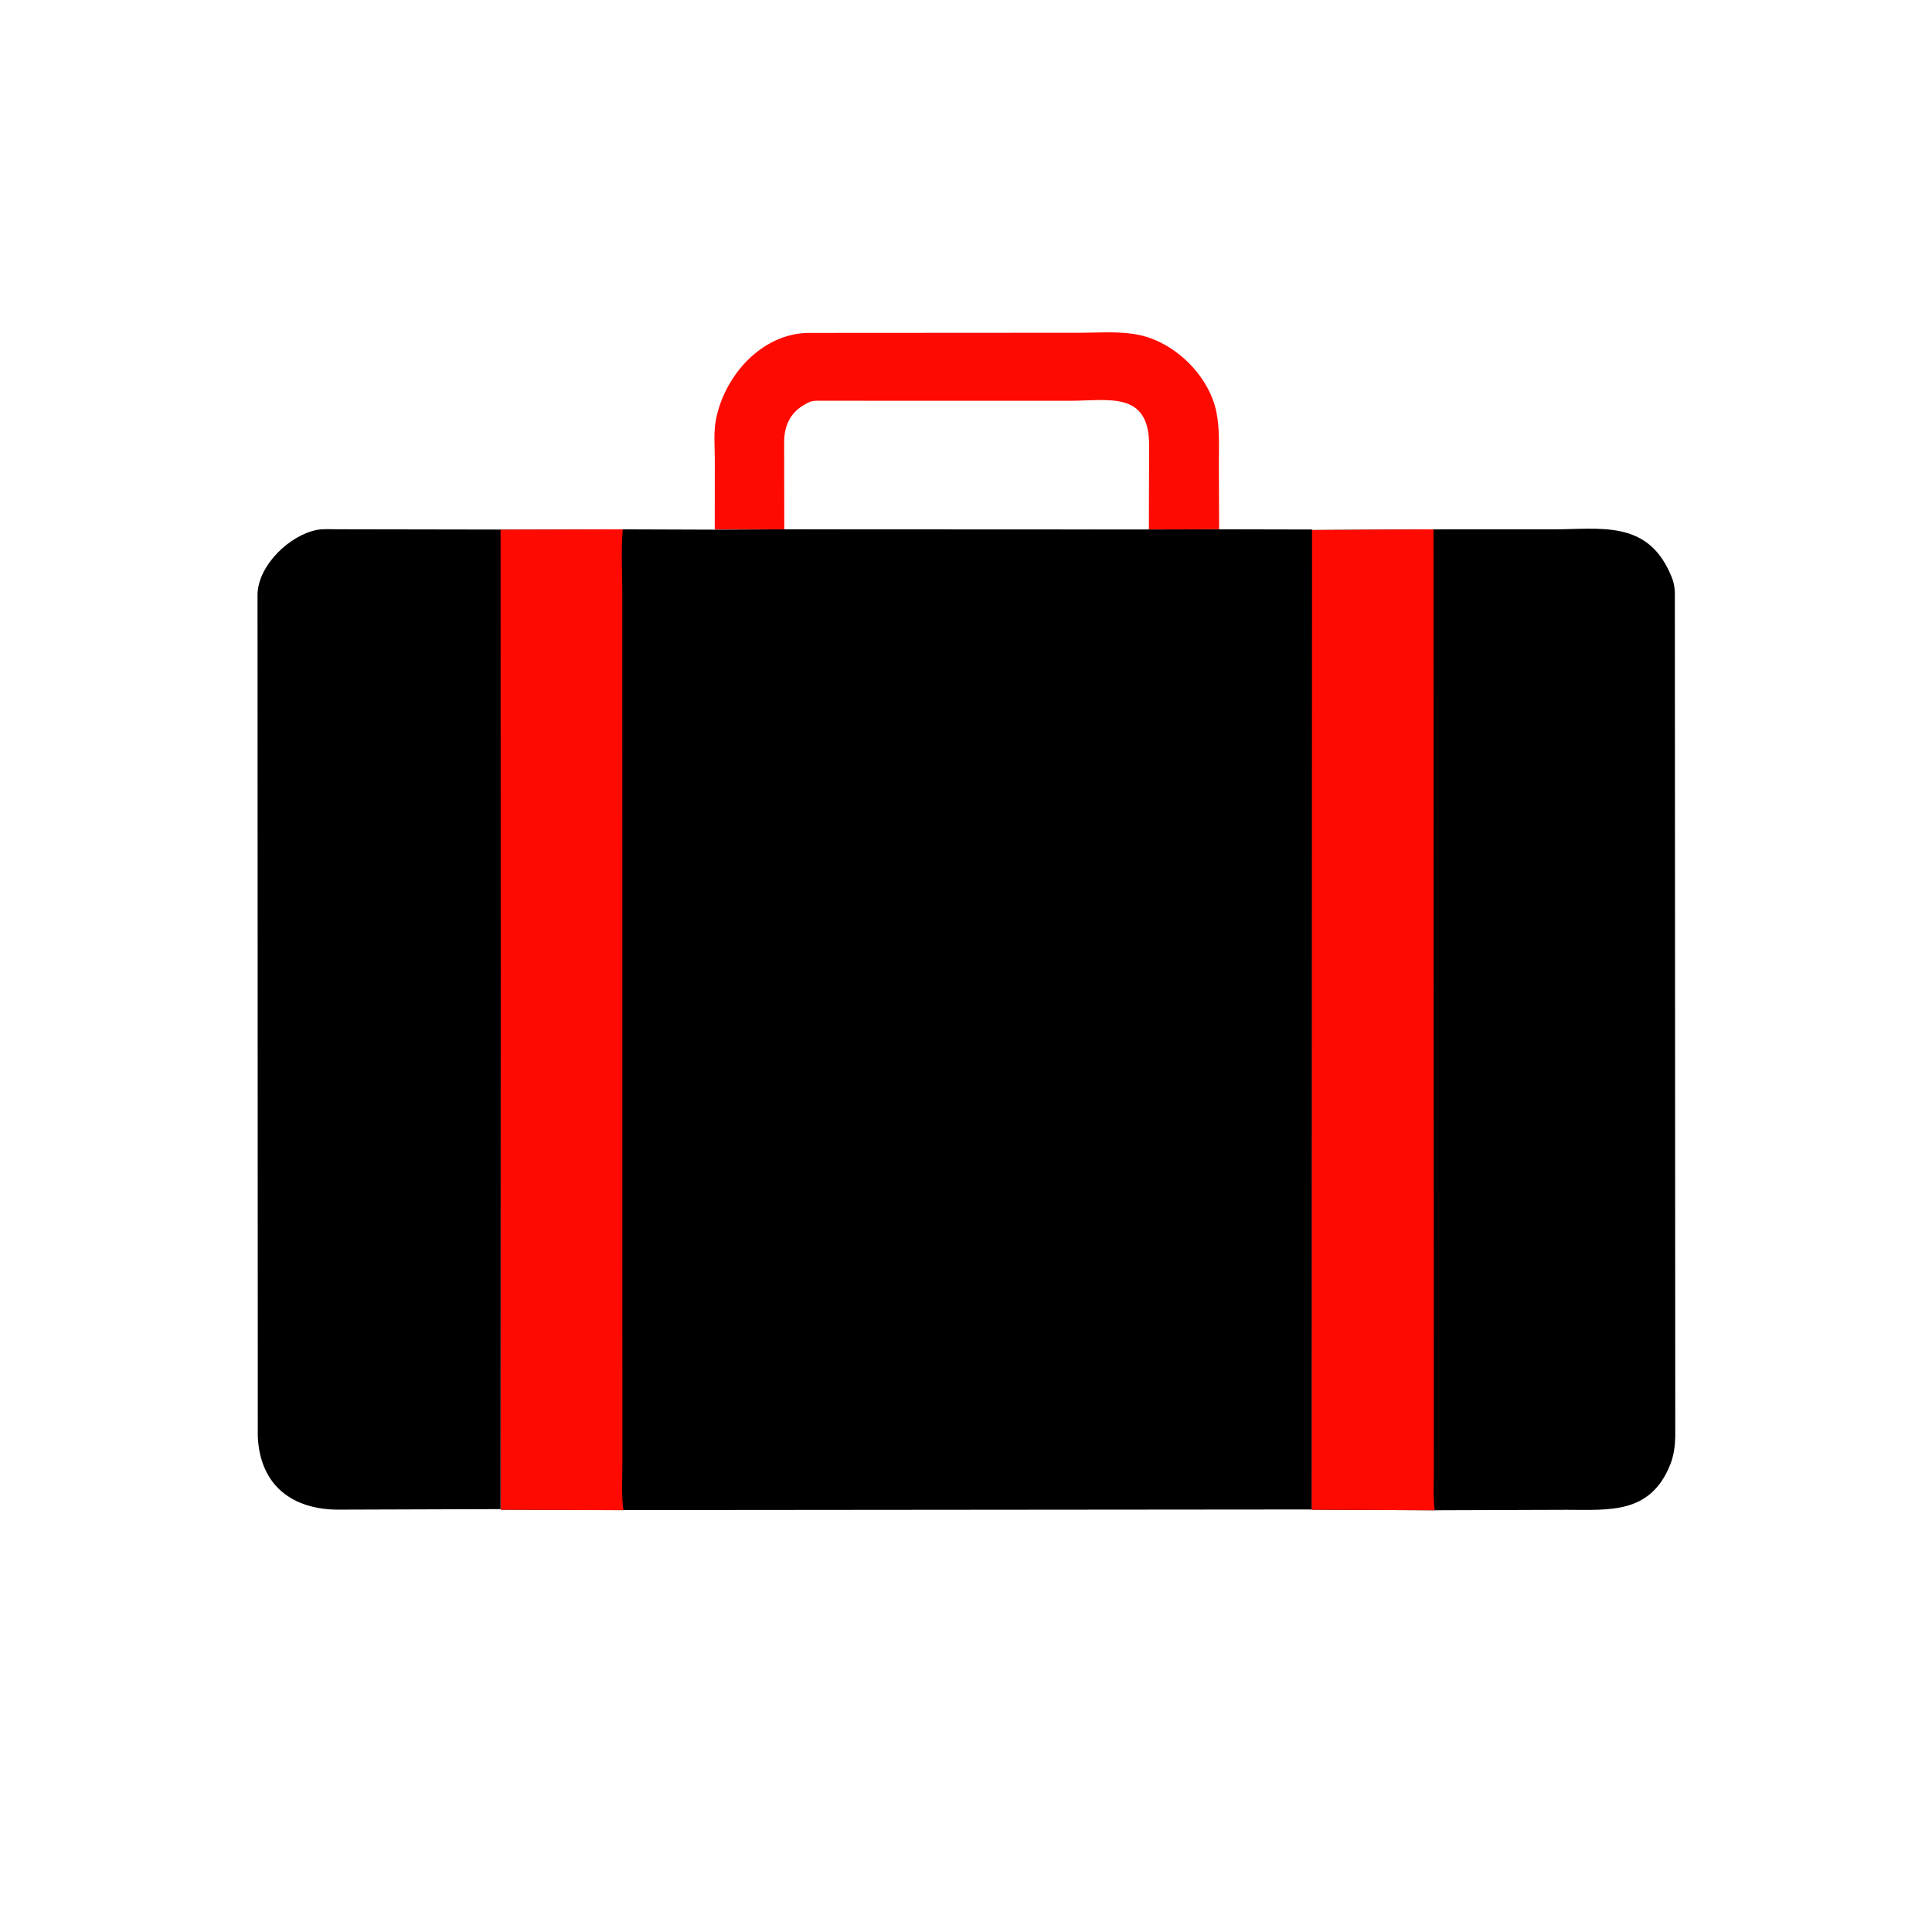
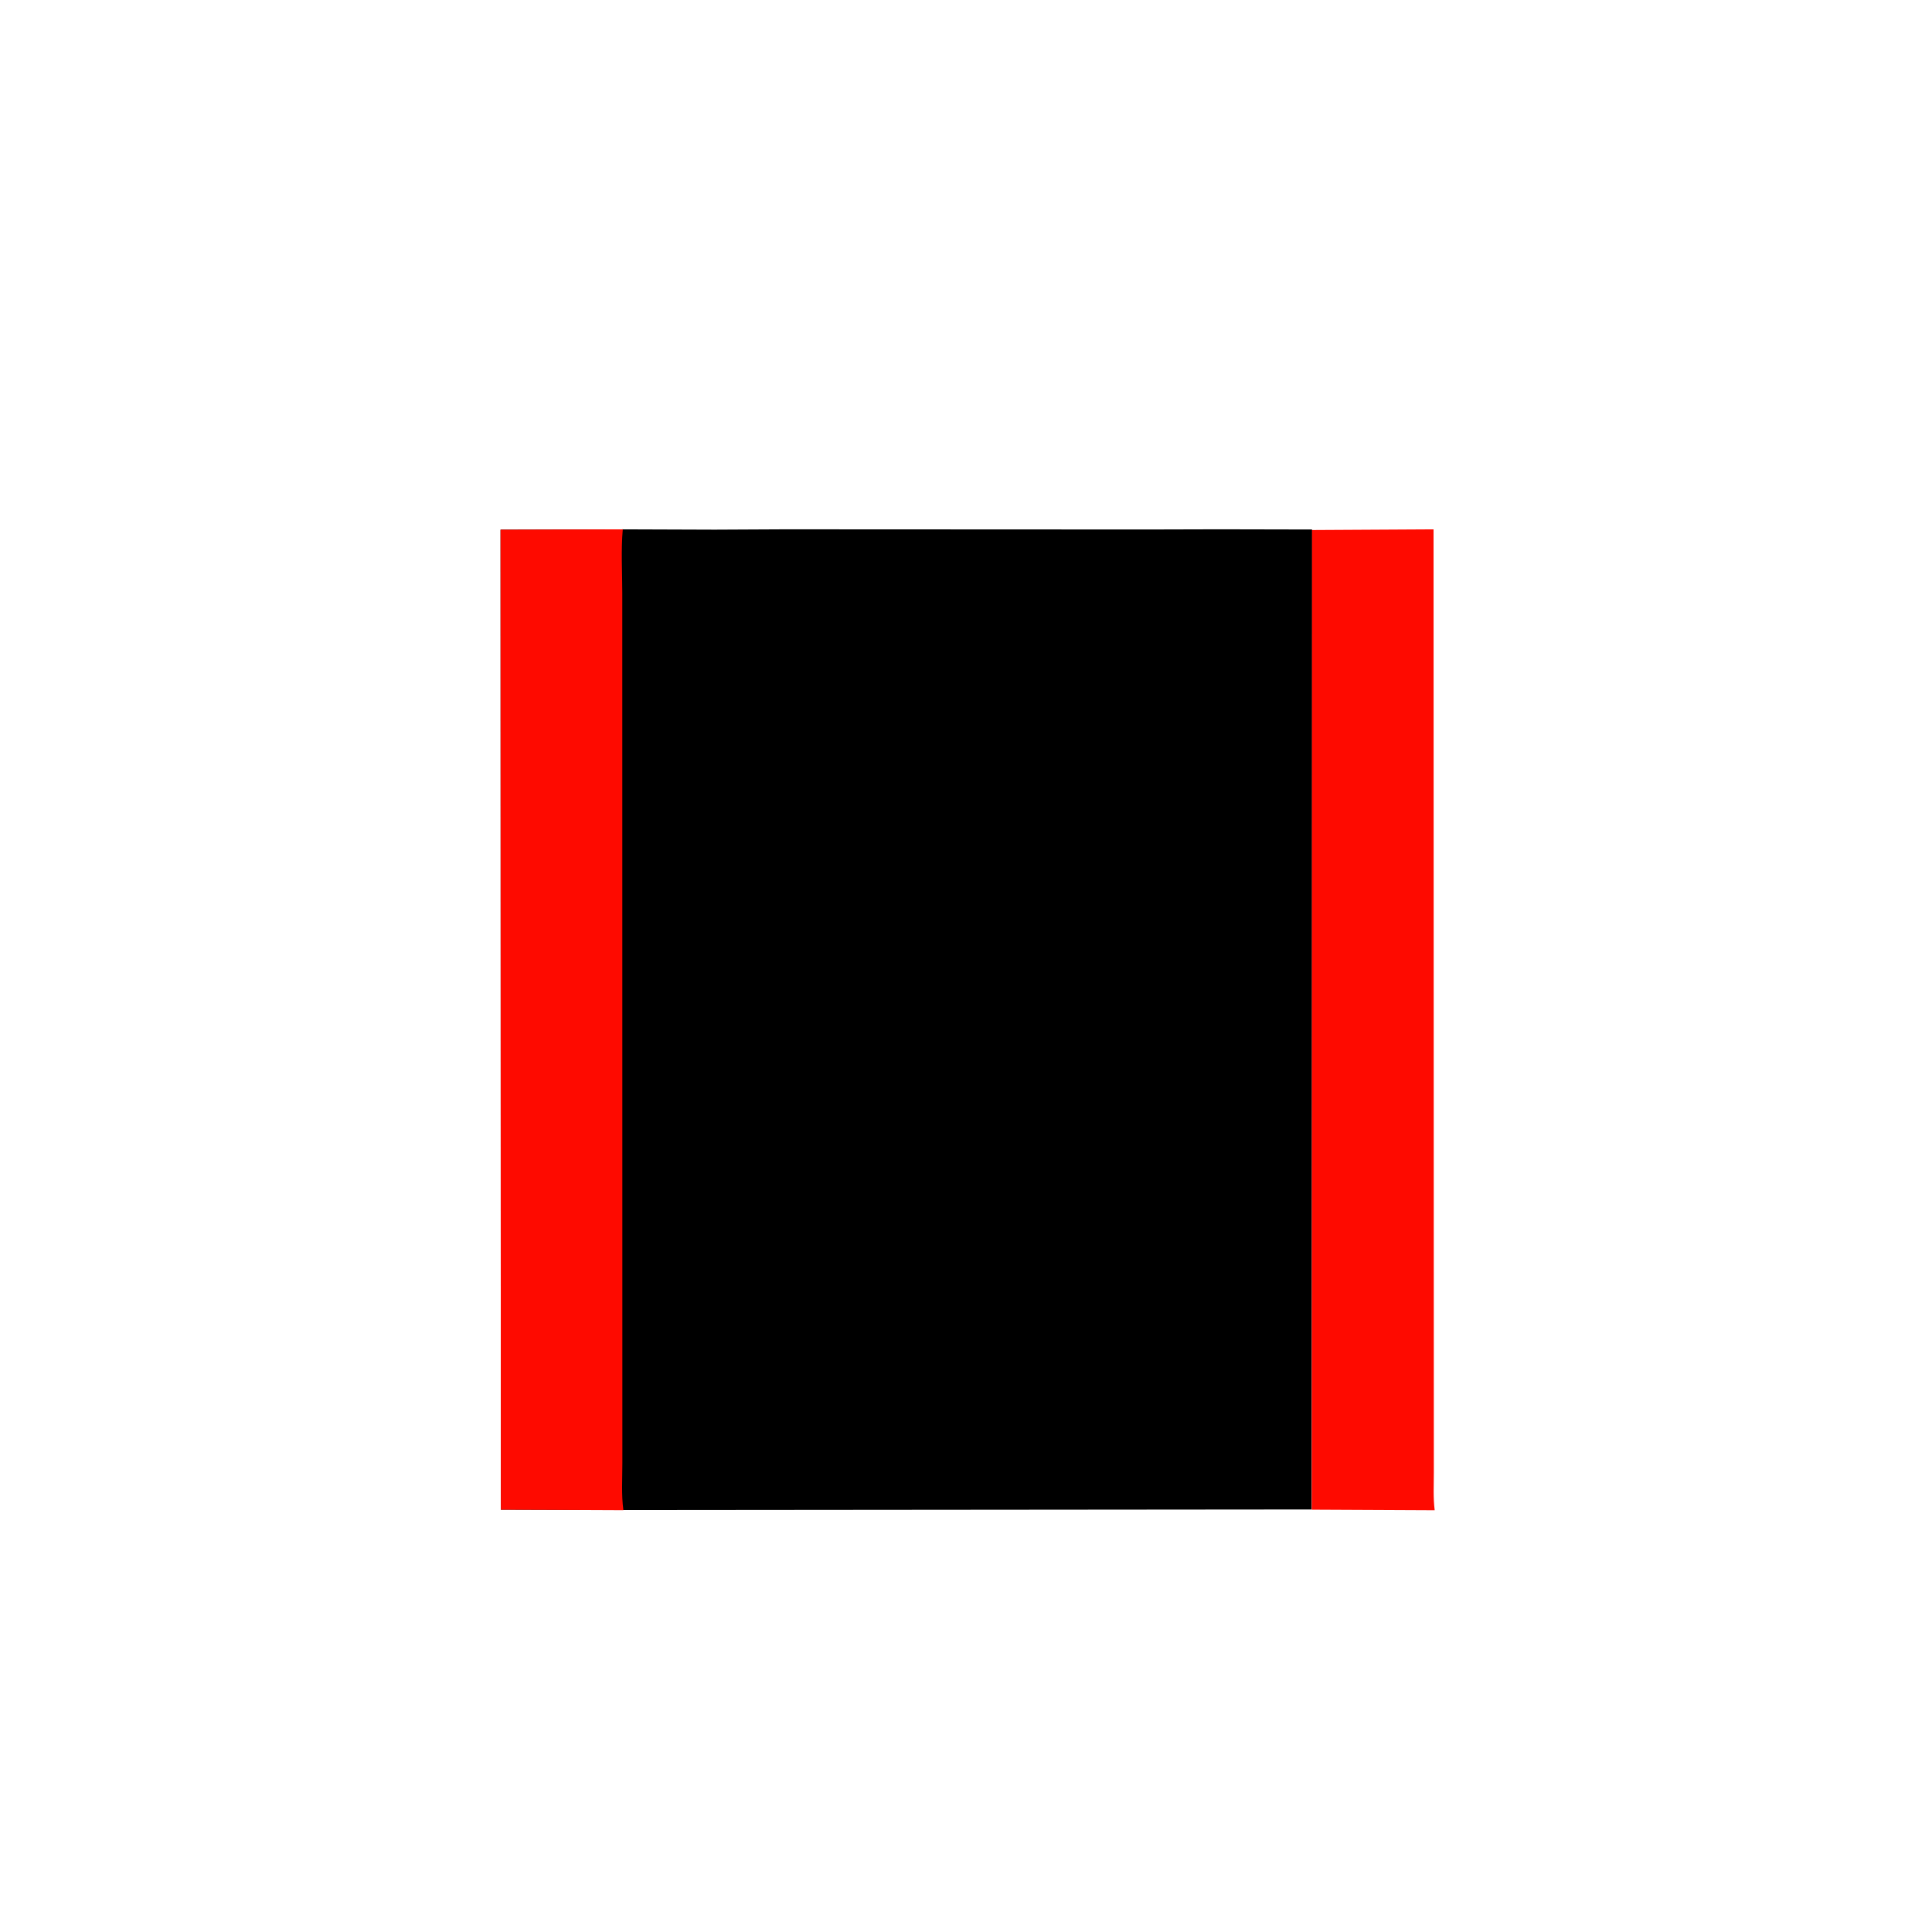
<svg xmlns="http://www.w3.org/2000/svg" version="1.1" style="display: block;" viewBox="0 0 2048 2048" width="640" height="640">
-   <path transform="translate(0,0)" fill="rgb(254,10,0)" d="M 757.666 561.128 L 757.711 487.106 C 757.715 473.798 756.349 459.003 758.729 445.936 C 767.214 399.35 806.353 353.931 856.5 352.902 L 1147.52 352.729 C 1167.51 352.637 1188.53 350.911 1208.13 355.202 C 1246.34 363.571 1281.8 398.646 1289.5 437.124 C 1293.1 455.132 1292.01 474.282 1292.03 492.575 L 1292.34 561.013 L 1217.66 561.252 L 831.384 561.118 L 757.666 561.128 z M 831.384 561.118 L 1217.85 561.393 L 1218.1 472.205 C 1218.3 414.088 1175.26 424.816 1134.49 424.851 L 865.454 424.799 C 862.714 424.903 860.214 425.161 857.691 426.348 L 856.5 426.951 C 838.41 435.614 831.221 450.225 831.23 469.072 L 831.384 561.118 z" />
-   <path transform="translate(0,0)" fill="rgb(0,0,0)" d="M 530.659 1599.72 L 358.506 1600.29 C 310.225 1600.19 275.72 1575.08 273.273 1522.93 L 272.988 629.163 C 274.467 598.39 306.947 567.726 335.358 561.851 C 342.423 560.39 350.276 561.062 357.483 561.049 L 530.982 561.352 L 530.659 1599.72 z" />
-   <path transform="translate(0,0)" fill="rgb(0,0,0)" d="M 1519.63 561.128 L 1648 561.101 C 1695.9 561.096 1744.65 551.456 1769.67 606.305 L 1771.64 610.741 C 1774.12 616.34 1775.1 621.586 1775.41 627.662 L 1775.85 1522.91 C 1775.62 1532.37 1774.36 1542.62 1770.91 1551.5 C 1750.06 1605.23 1706.44 1600.49 1660.43 1600.46 L 1521.05 1600.93 L 1390.47 1600.32 L 1390.34 561.862 L 1519.63 561.128 z" />
  <path transform="translate(0,0)" fill="rgb(254,10,0)" d="M 1390.34 561.862 L 1519.63 561.128 L 1519.93 1560.65 C 1519.94 1573.85 1519.15 1587.85 1520.84 1600.95 L 1390.47 1600.32 L 1390.34 561.862 z" />
  <path transform="translate(0,0)" fill="rgb(0,0,0)" d="M 831.384 561.099 L 1217.66 561.278 L 1292.81 561.078 L 1390.77 561.288 L 1390.26 1600.1 L 661.073 1600.74 L 530.908 1600.31 L 530.613 561.506 L 660.168 561.123 L 757.666 561.464 L 831.384 561.099 z" />
  <path transform="translate(0,0)" fill="rgb(254,10,0)" d="M 530.613 561.506 L 660.168 561.123 C 658.218 583.273 659.625 606.317 659.652 628.721 L 659.738 1550.76 C 659.751 1567.15 658.591 1584.66 660.821 1600.9 L 530.908 1600.31 L 530.613 561.506 z" />
</svg>